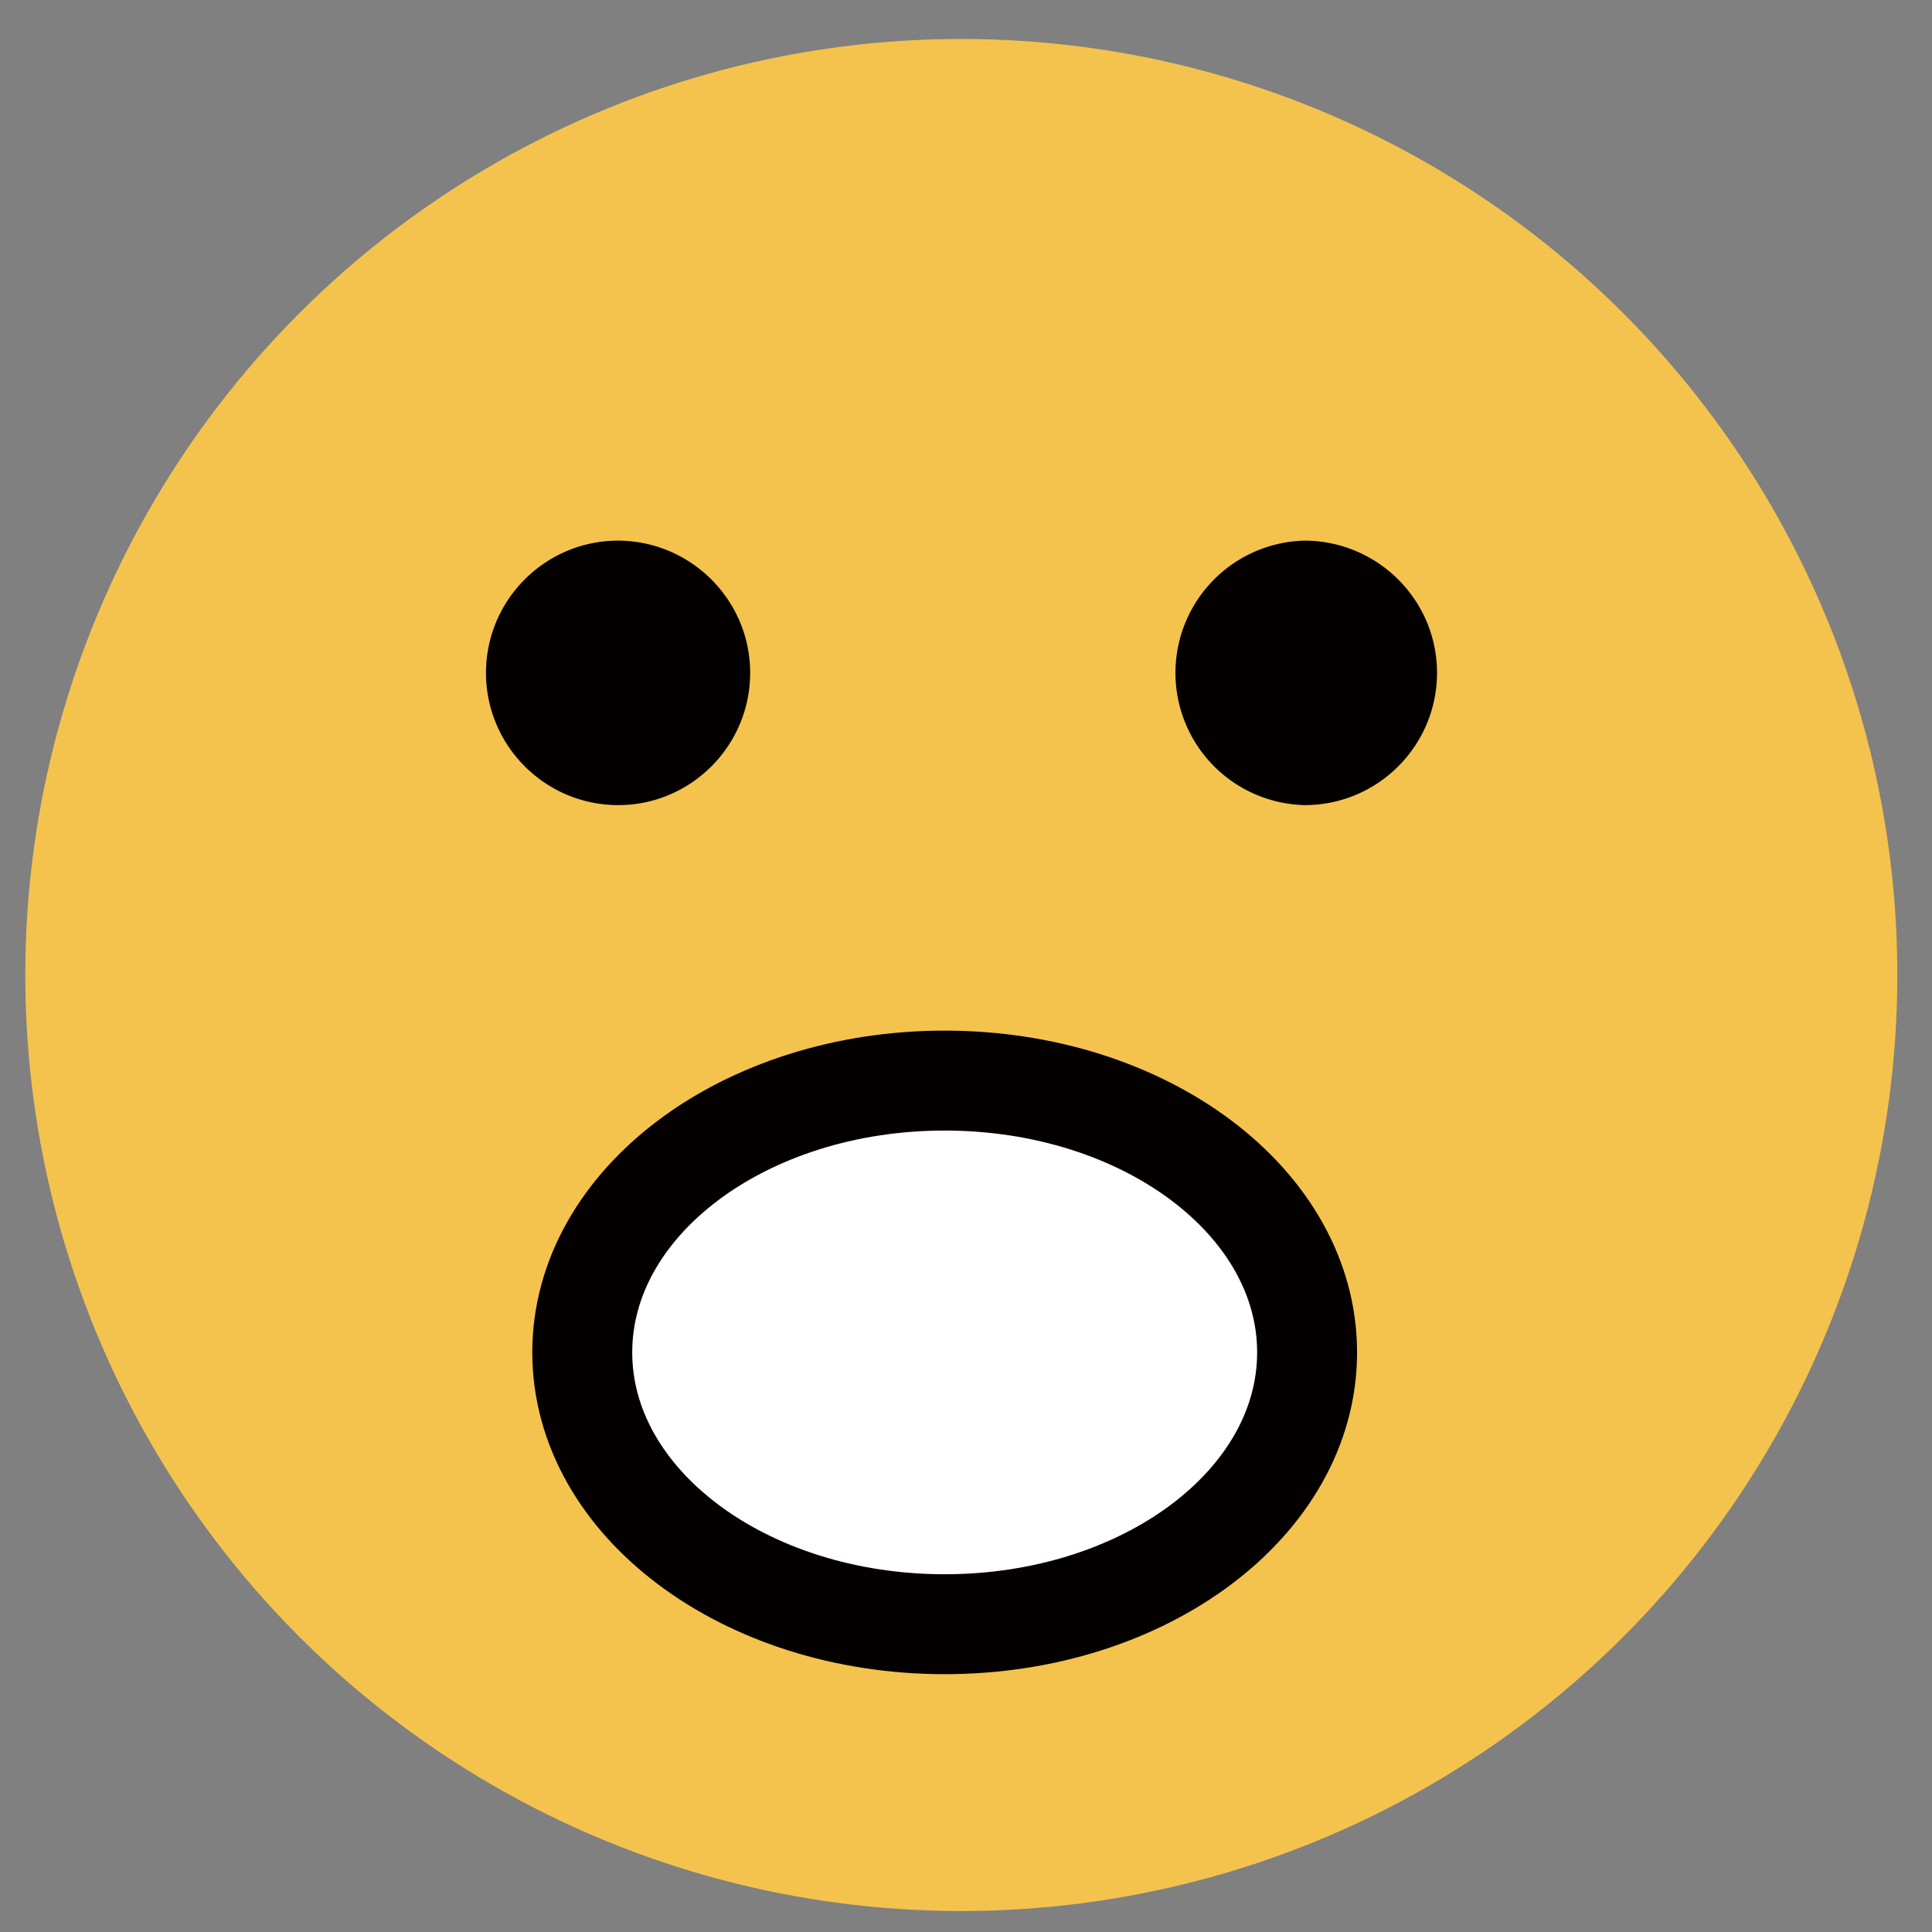
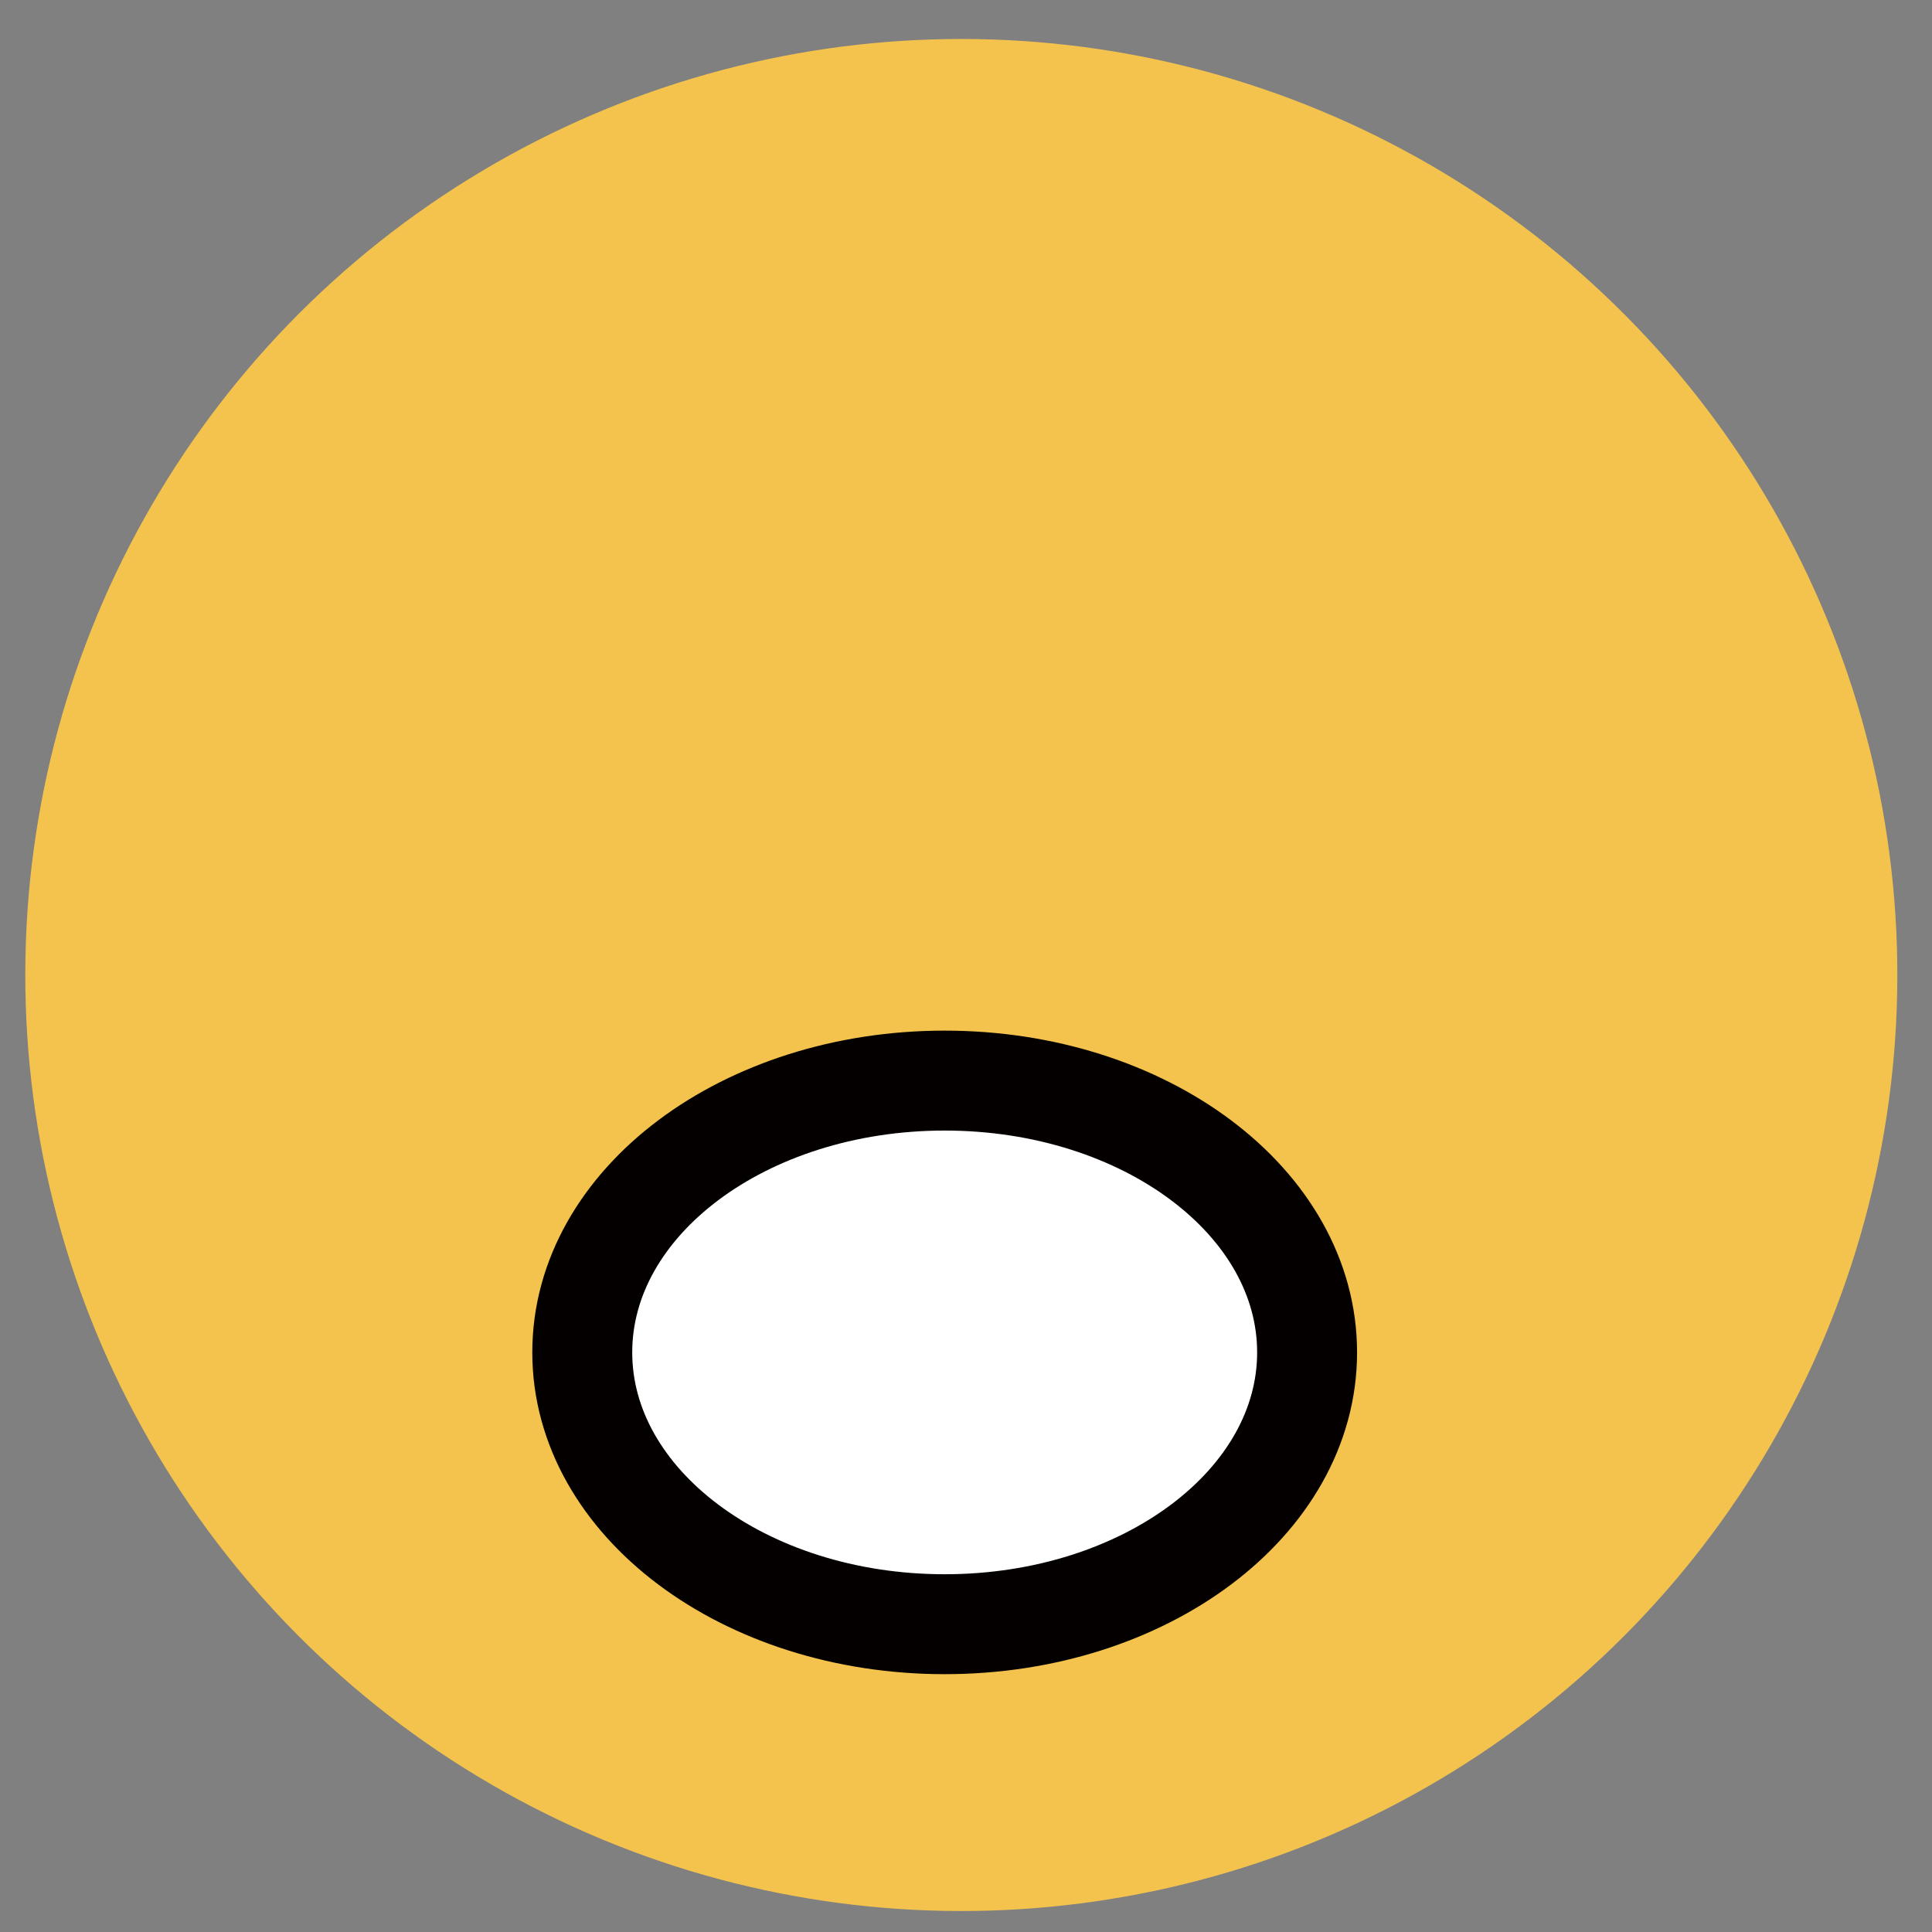
<svg xmlns="http://www.w3.org/2000/svg" id="レイヤー_1" x="0" y="0" version="1.1" viewBox="0 0 58 58" xml:space="preserve">
  <rect x="0" y="0" width="58" height="58" fill="#808080" stroke="none" />
  <style>.st0{fill:#f4c34e}.st1{fill:#040000}.st3{fill:#fff;stroke:#040000;stroke-width:3;stroke-linecap:round;stroke-linejoin:round;stroke-miterlimit:10}</style>
  <ellipse cx="28.86" cy="29.27" class="st0" rx="28.1" ry="28.1" transform="rotate(-.81 28.886 29.325)" />
-   <path d="M22.52 20.2c0 2.19-1.78 3.97-3.96 3.97-2.19 0-3.97-1.78-3.97-3.97 0-2.19 1.78-3.97 3.97-3.97 2.18.01 3.96 1.78 3.96 3.97zm20.62 0c0 2.19-1.78 3.97-3.97 3.97a3.971 3.971 0 0 1 0-7.94c2.19.01 3.97 1.78 3.97 3.97z" class="st1" />
  <path d="M39.24 40.6c0 4.51-4.87 8.16-10.88 8.16-6.01 0-10.88-3.65-10.88-8.16s4.87-8.16 10.88-8.16c6.01 0 10.88 3.65 10.88 8.16z" class="st3" />
</svg>